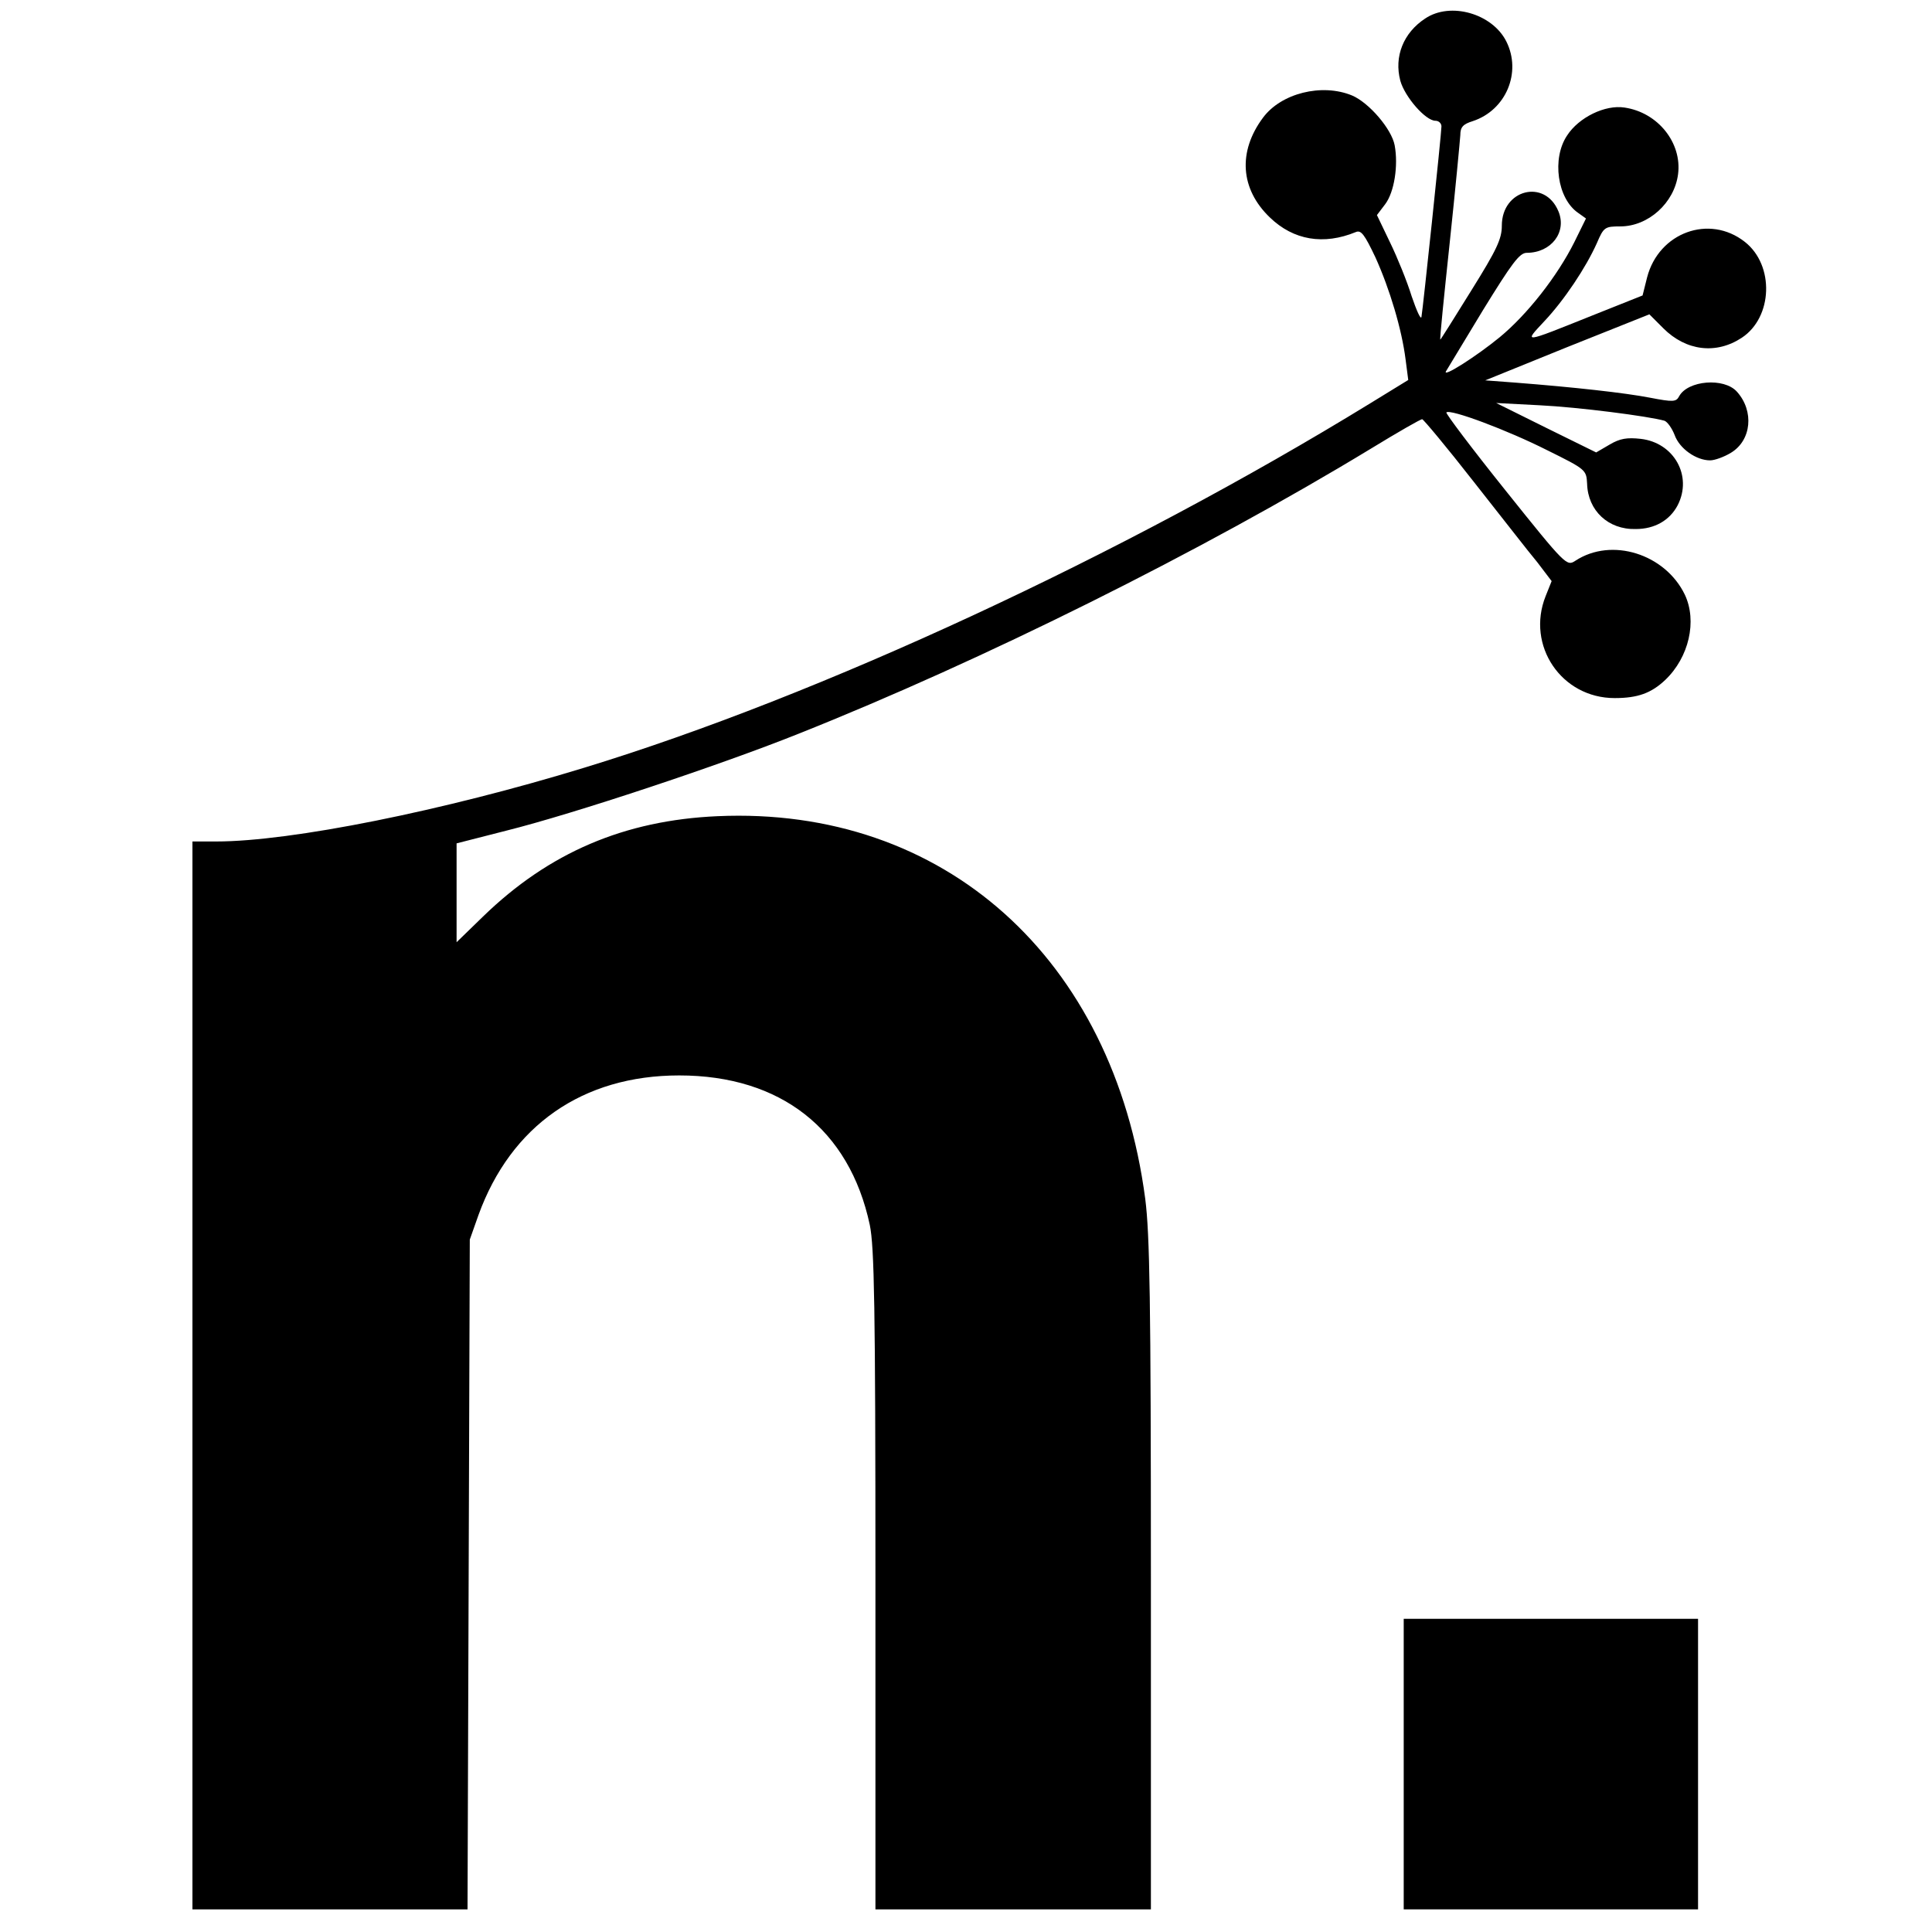
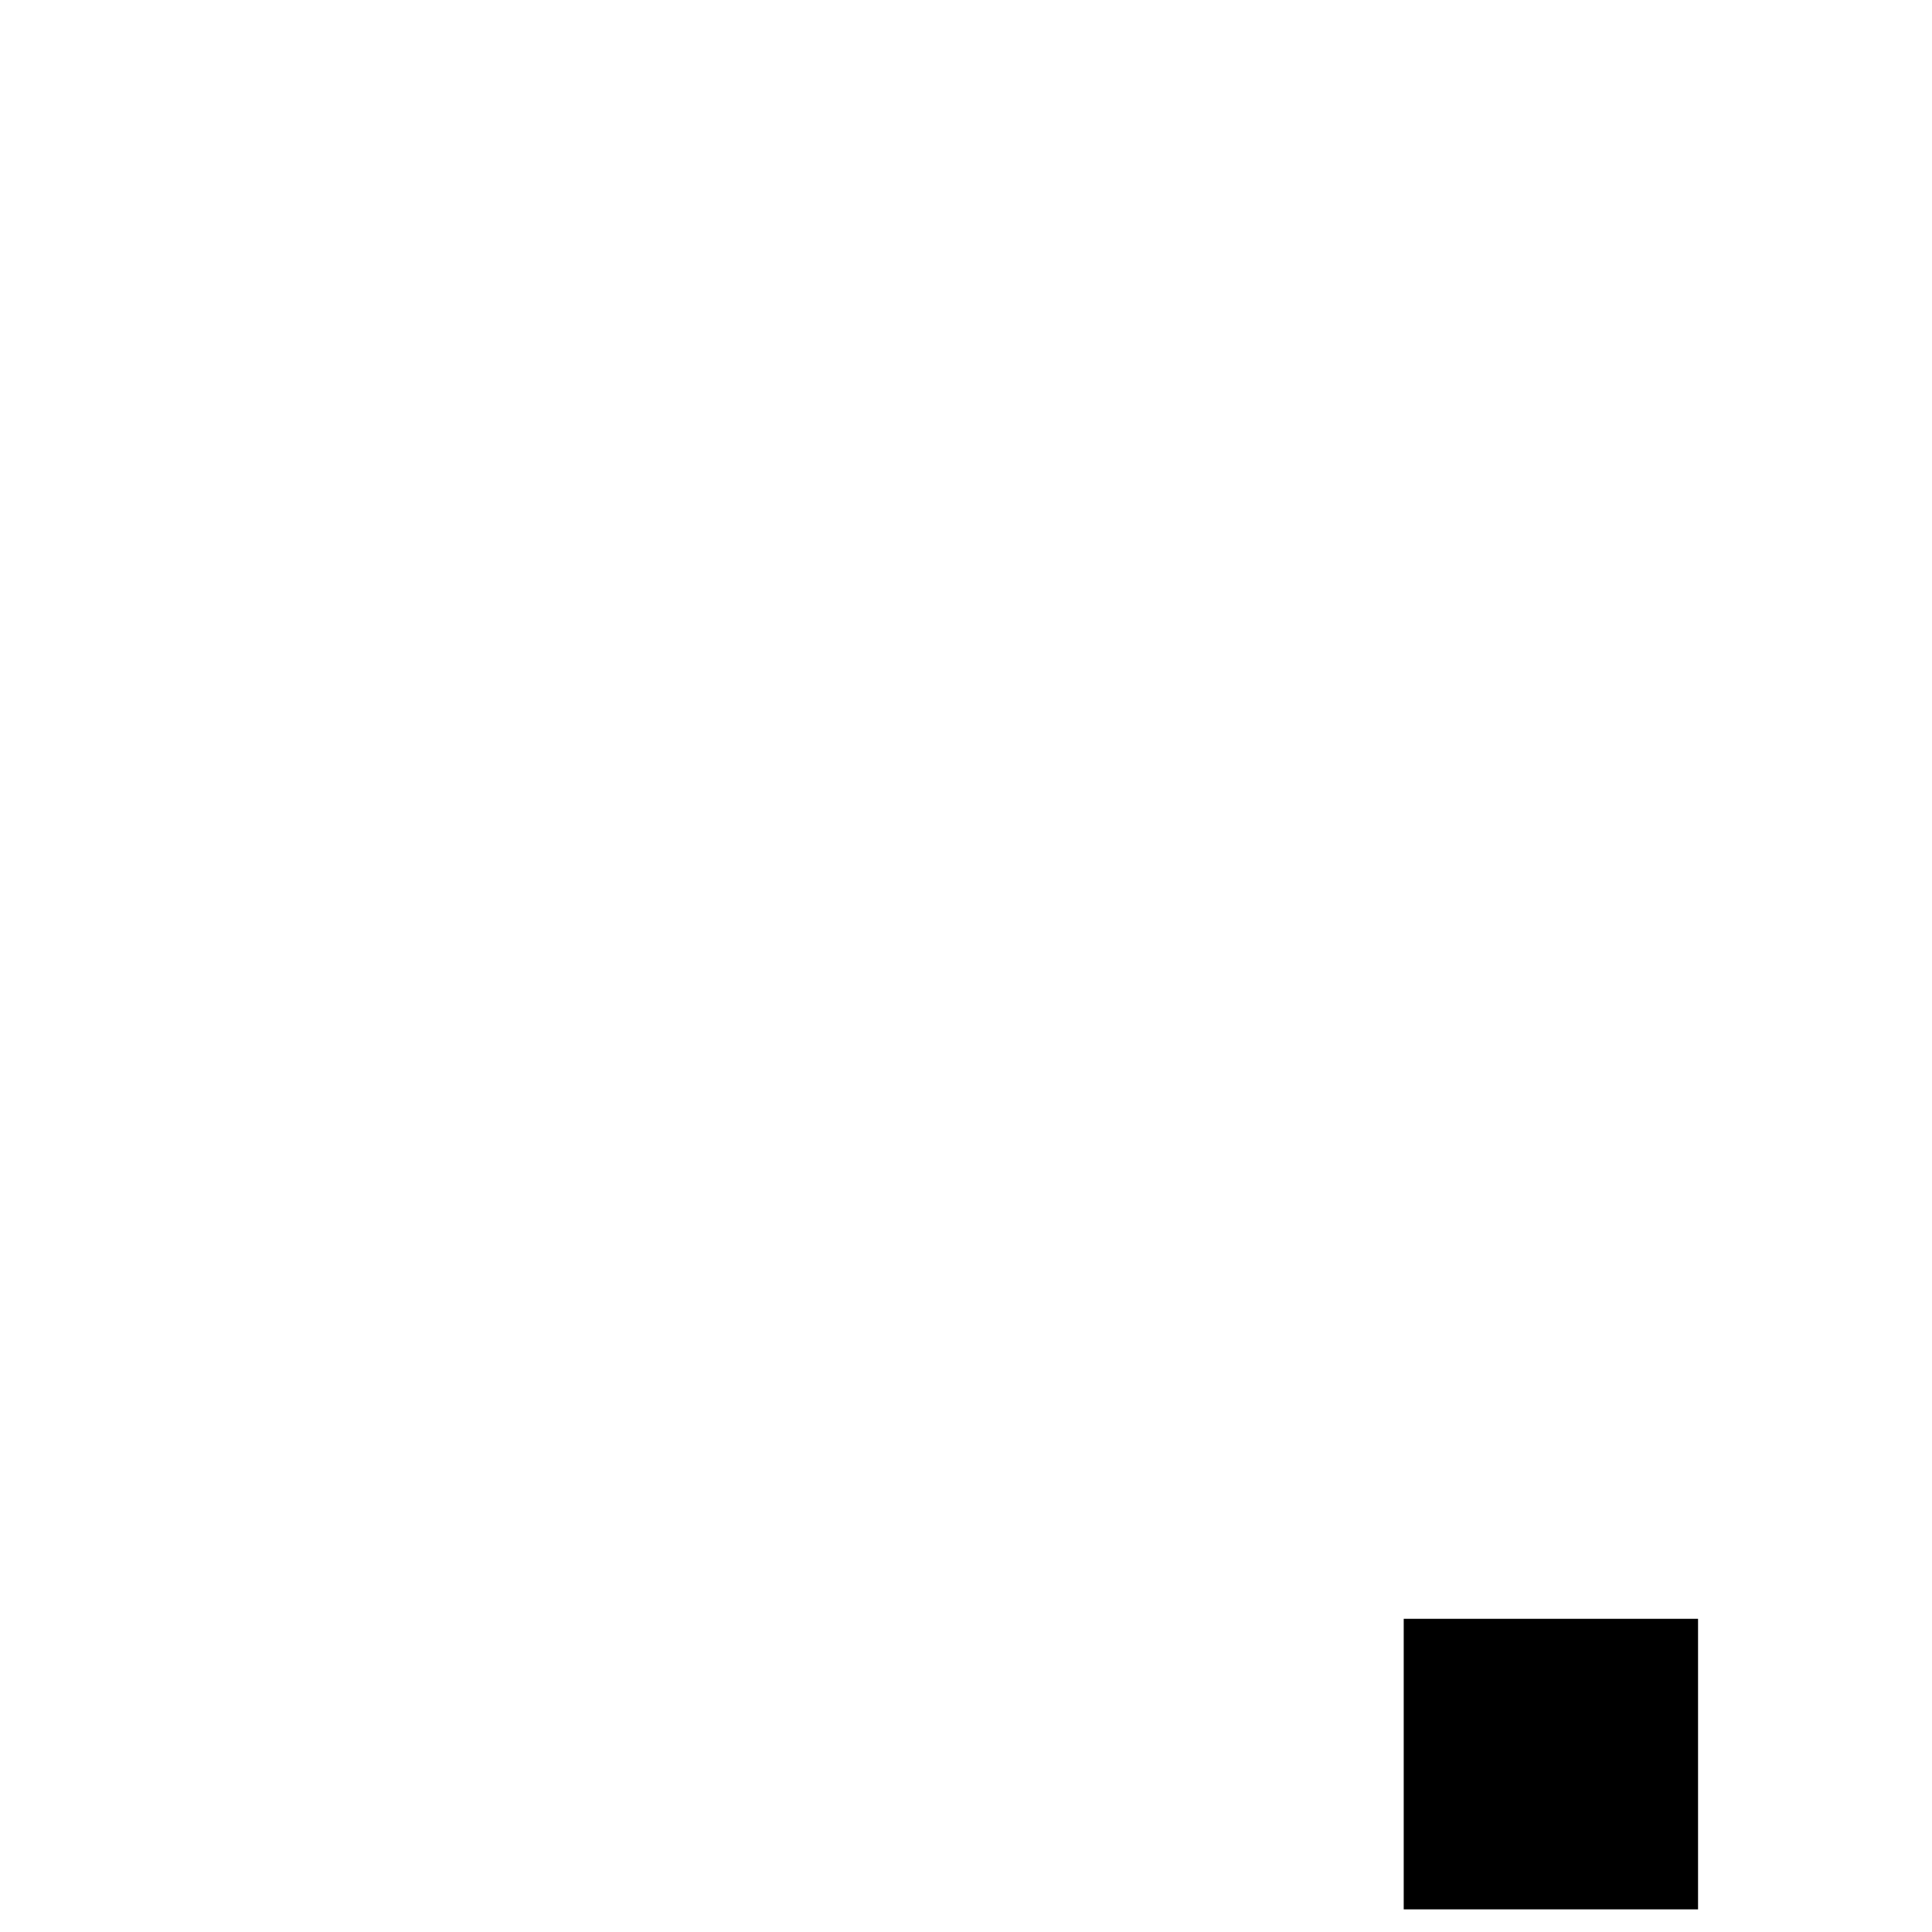
<svg xmlns="http://www.w3.org/2000/svg" version="1.0" width="512pt" height="512pt" viewBox="0 0 512 512" preserveAspectRatio="xMidYMid meet">
  <g transform="translate(0,512) scale(0.1,-0.1)" fill="#000000" stroke="none">
-     <path d="M3777 5071 c-58 -38 -83 -101 -66 -165 12 -43 67 -106 93 -106 9 0 16 -7 16 -15 0 -18 -49 -483 -53 -505 -2 -8 -13 17 -26 55 -12 39 -38 103 -57 142 l-35 73 22 29 c24 32 35 102 25 156 -8 43 -68 113 -113 132 -80 33 -188 6 -236 -59 -67 -90 -60 -189 18 -264 63 -61 143 -74 228 -39 14 6 23 -6 52 -67 38 -84 70 -191 80 -271 l7 -54 -101 -62 c-655 -402 -1459 -775 -2081 -965 -375 -115 -779 -196 -977 -196 l-63 0 0 -1415 0 -1415 365 0 364 0 3 887 3 888 23 65 c86 237 276 370 532 370 269 0 451 -143 505 -396 12 -58 15 -214 15 -941 l0 -873 365 0 365 0 0 884 c0 729 -3 905 -15 999 -84 638 -534 1041 -1134 1014 -246 -11 -446 -96 -621 -266 l-70 -68 0 131 0 131 133 34 c176 44 562 172 772 256 490 195 1070 484 1518 756 72 44 133 79 136 78 3 0 65 -74 136 -165 72 -91 147 -188 169 -214 l38 -50 -16 -40 c-52 -131 42 -270 183 -270 61 0 97 13 134 48 63 60 85 156 52 226 -52 108 -194 153 -290 90 -23 -15 -25 -14 -185 186 -89 111 -159 204 -157 207 10 10 162 -47 267 -100 103 -51 104 -52 106 -89 2 -71 56 -122 129 -120 50 0 90 23 111 63 40 78 -10 166 -98 176 -36 4 -55 1 -82 -15 l-36 -21 -132 65 -133 66 115 -6 c103 -5 289 -29 331 -41 8 -3 20 -20 27 -38 13 -36 57 -67 94 -67 12 0 37 9 55 20 55 33 62 111 16 162 -34 38 -130 30 -153 -12 -8 -15 -15 -16 -77 -4 -67 13 -203 28 -357 40 l-80 6 217 88 218 87 37 -37 c60 -60 140 -70 208 -25 82 54 87 192 8 254 -94 74 -228 25 -259 -94 l-12 -48 -133 -53 c-187 -75 -182 -74 -128 -16 53 56 111 143 140 208 18 42 21 44 62 44 74 0 143 62 153 138 11 83 -53 164 -142 177 -51 8 -121 -26 -152 -74 -41 -61 -26 -167 29 -205 l21 -15 -31 -63 c-45 -90 -125 -192 -198 -252 -61 -50 -152 -108 -142 -90 3 5 47 78 98 162 77 125 97 152 116 152 65 0 107 55 84 110 -36 87 -150 58 -150 -38 0 -35 -13 -63 -81 -172 -44 -71 -81 -130 -82 -130 -2 0 10 116 25 258 15 141 27 269 28 284 0 21 7 29 33 37 88 29 130 129 89 211 -37 74 -148 106 -215 61z" />
    <path d="M3720 445 l0 -385 390 0 390 0 0 385 0 385 -390 0 -390 0 0 -385z" />
  </g>
</svg>